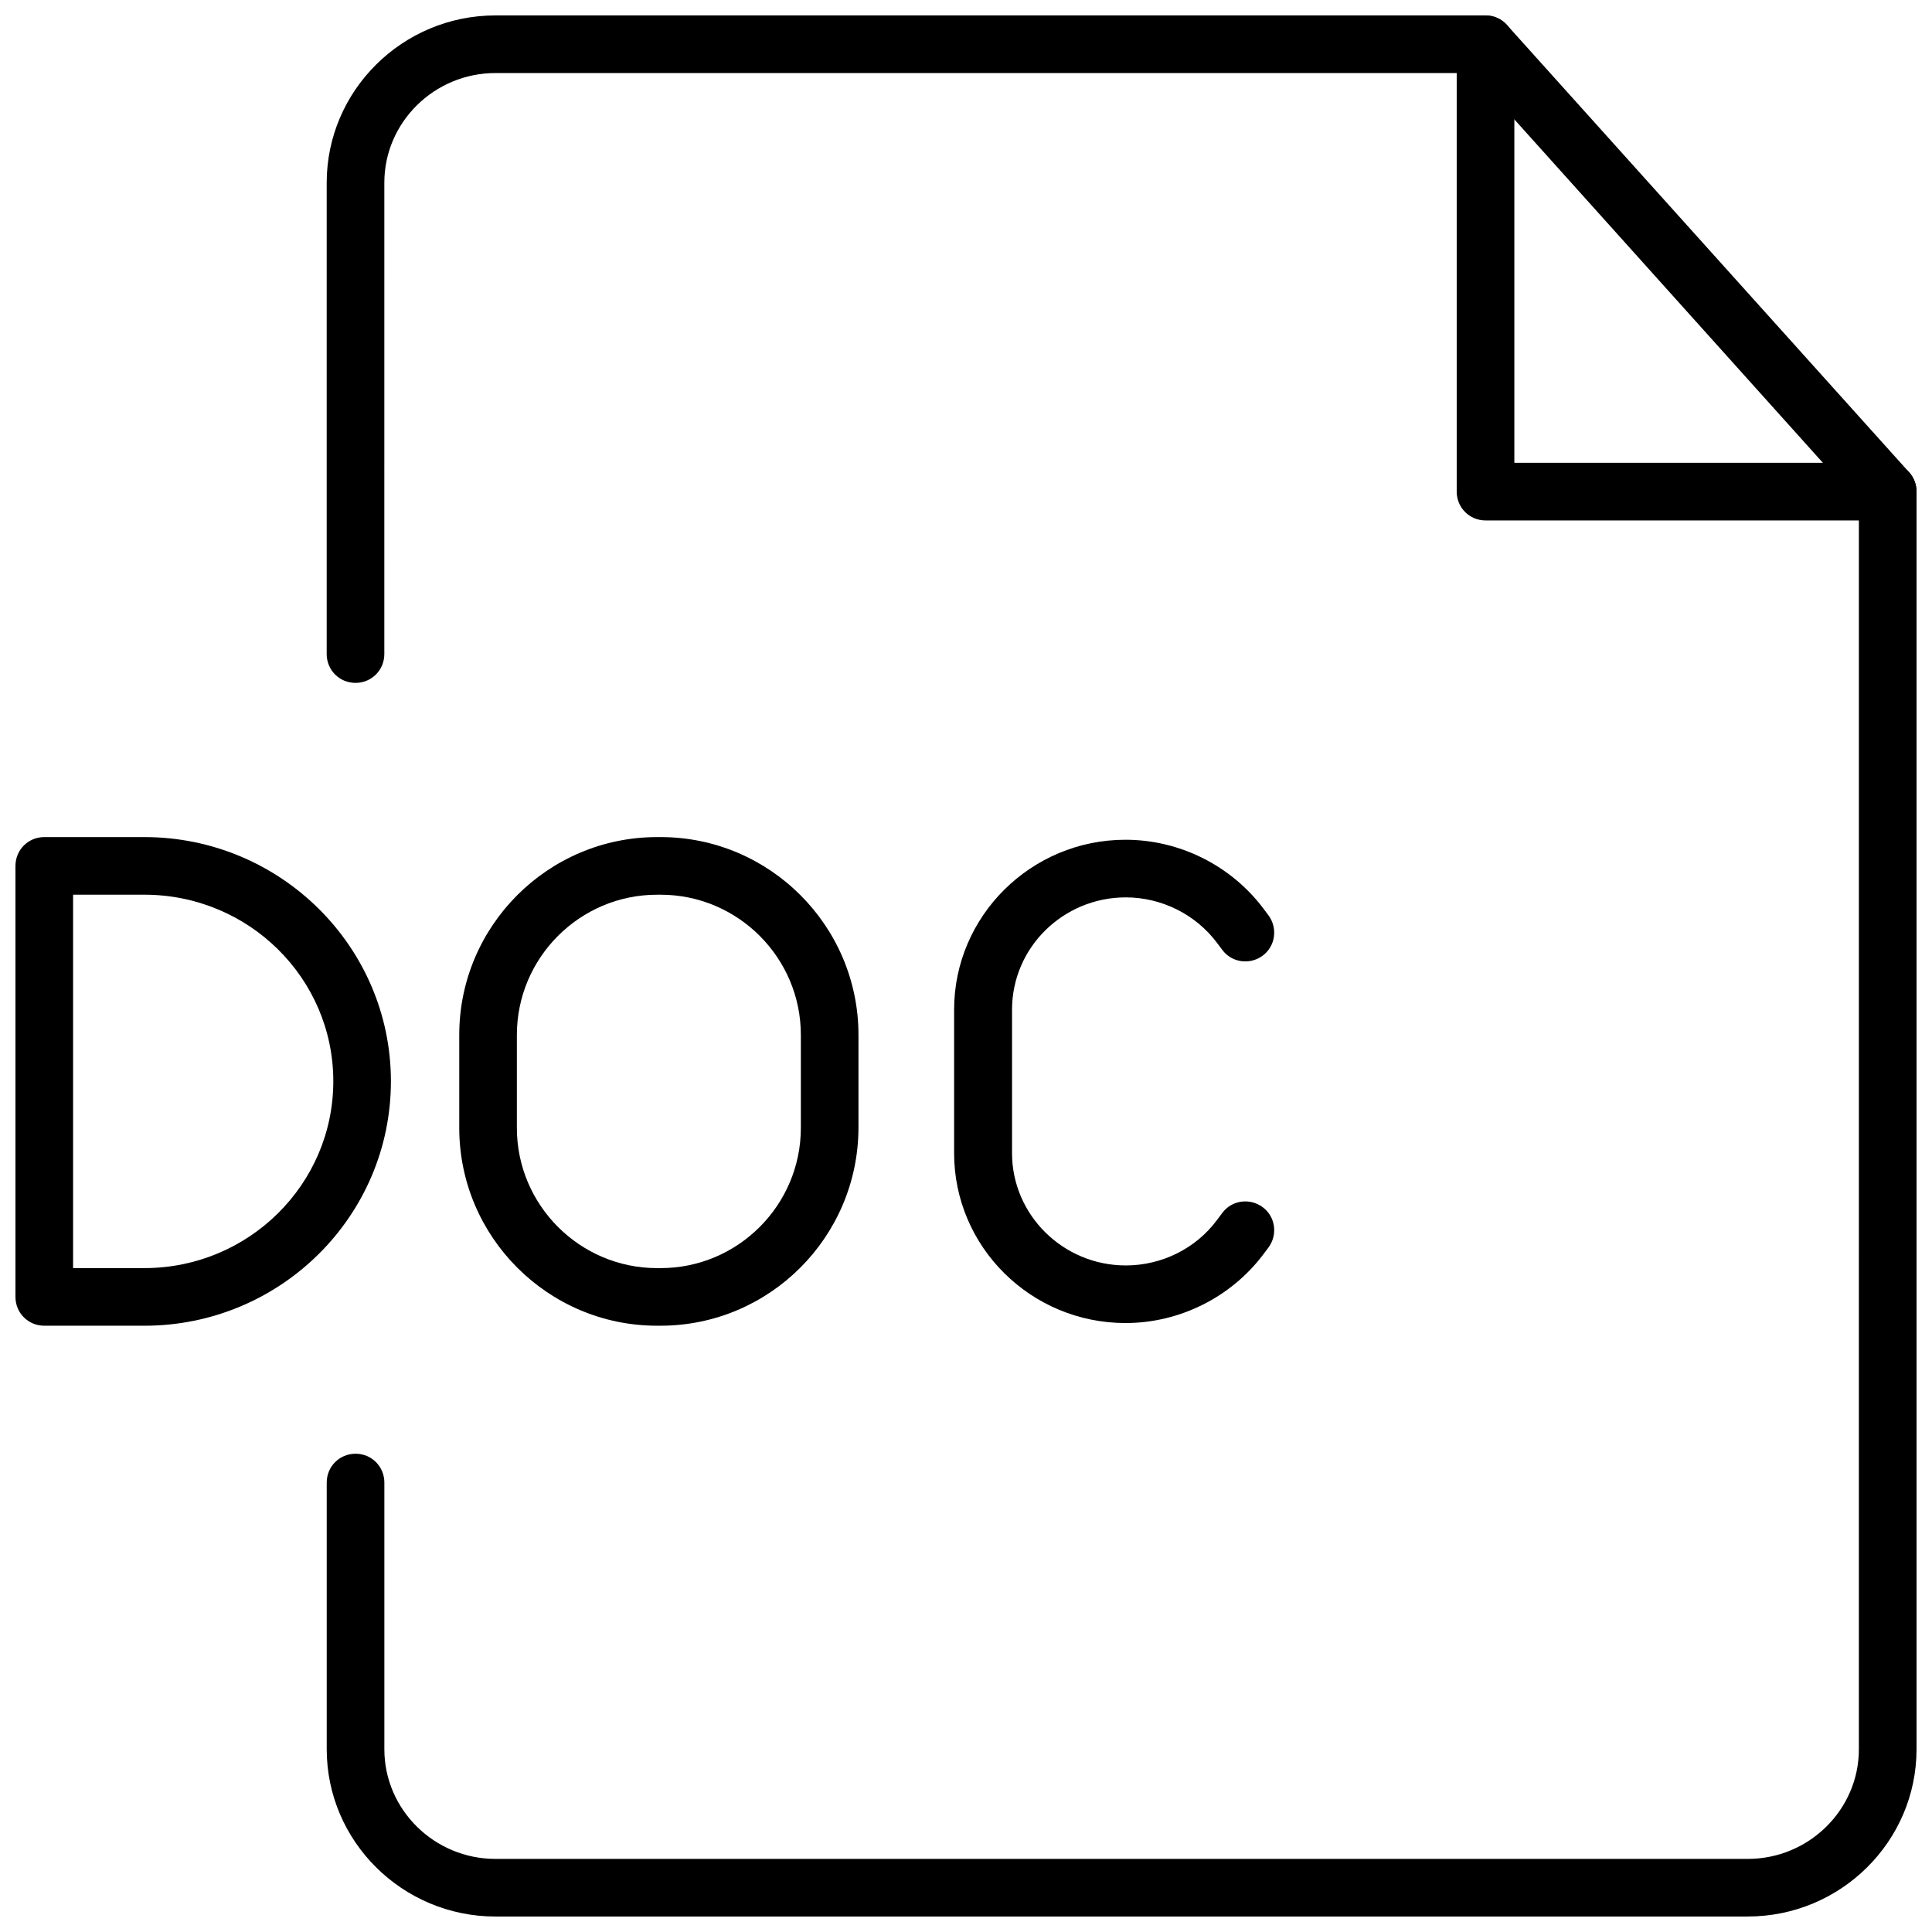
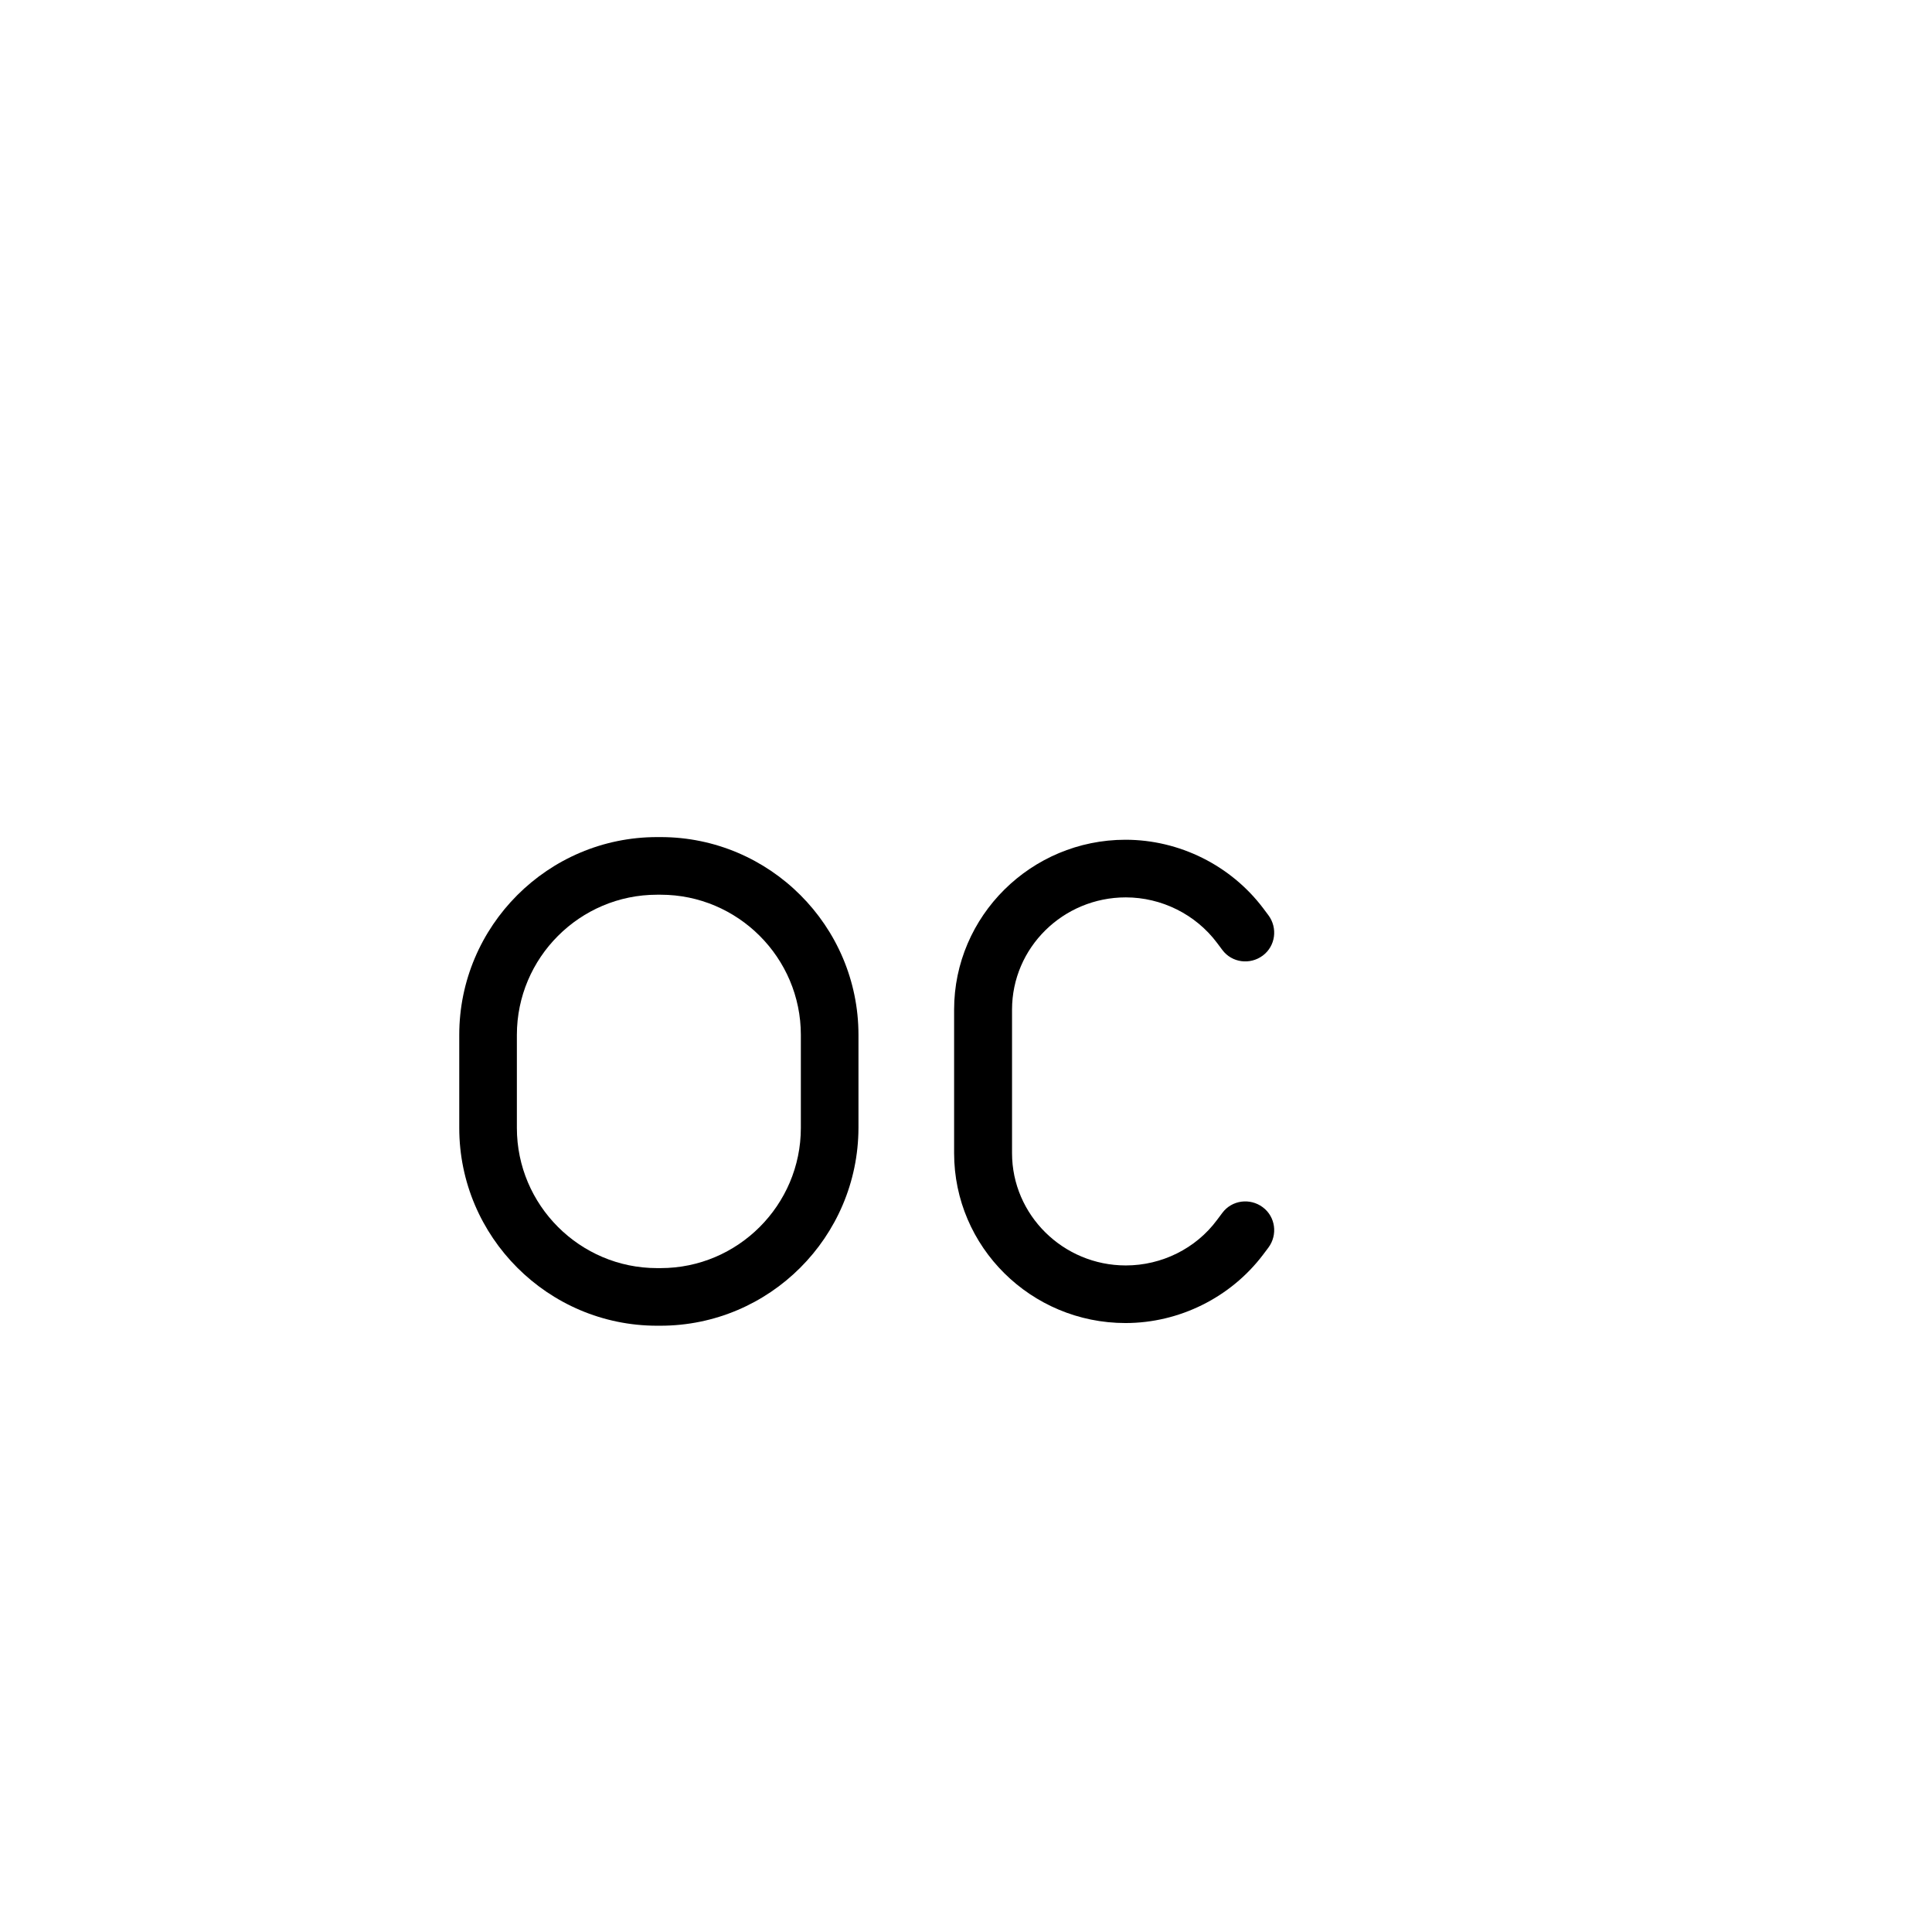
<svg xmlns="http://www.w3.org/2000/svg" width="800px" height="800px" version="1.1" viewBox="144 144 512 512">
  <defs>
    <clipPath id="c">
-       <path d="m230 148.09h421.9v503.81h-421.9z" />
-     </clipPath>
+       </clipPath>
    <clipPath id="b">
-       <path d="m530 148.09h121.9v133.91h-121.9z" />
-     </clipPath>
+       </clipPath>
    <clipPath id="a">
-       <path d="m148.09 365h99.906v131h-99.906z" />
-     </clipPath>
+       </clipPath>
  </defs>
  <g clip-path="url(#c)">
    <path d="m607.19 651.9h-331.89c-24.641 0-44.715-19.918-44.715-44.32v-70.691c0-4.25 3.387-7.637 7.637-7.637s7.637 3.387 7.637 7.637v70.691c0 15.98 13.227 29.047 29.441 29.047h331.88c16.215 0 29.441-13.066 29.441-29.047l0.004-330.31-102.34-113.91h-258.99c-16.215 0-29.441 13.066-29.441 29.047l-0.004 124.93c0 4.25-3.387 7.637-7.637 7.637s-7.637-3.387-7.637-7.637l0.004-124.93c0-24.402 20.074-44.32 44.715-44.32h262.38c2.203 0 4.25 0.945 5.668 2.519l106.59 118.55c1.258 1.418 1.969 3.227 1.969 5.117v333.3c-0.004 24.406-20.078 44.32-44.715 44.32z" />
  </g>
  <g clip-path="url(#b)">
-     <path d="m644.27 281.92h-106.59c-4.25 0-7.637-3.387-7.637-7.637v-118.55c0-4.25 3.387-7.637 7.637-7.637s7.637 3.387 7.637 7.637v110.92h98.953c4.25 0 7.637 3.387 7.637 7.637-0.004 4.246-3.387 7.633-7.641 7.633z" />
-   </g>
+     </g>
  <path d="m442.27 494.62c-25.031 0-45.422-20.152-45.422-45.027v-38.023c0-24.797 20.387-45.027 45.422-45.027 14.25 0 27.867 6.769 36.449 18.105l1.418 1.891c2.519 3.387 1.891 8.188-1.496 10.707-3.387 2.519-8.188 1.891-10.707-1.496l-1.418-1.891c-5.668-7.559-14.719-12.043-24.168-12.043-16.609 0-30.148 13.305-30.148 29.758v38.023c0 16.375 13.539 29.758 30.148 29.758 9.523 0 18.578-4.488 24.168-12.043l1.418-1.891c2.519-3.387 7.32-4.016 10.707-1.496s4.016 7.32 1.496 10.707l-1.418 1.883c-8.582 11.336-22.199 18.105-36.449 18.105z" />
  <g clip-path="url(#a)">
-     <path d="m182.26 495.33h-26.527c-4.25 0-7.637-3.383-7.637-7.637v-114.22c0-4.25 3.387-7.637 7.637-7.637h26.527c36.055 0 65.336 29.047 65.336 64.707 0.004 35.742-29.281 64.789-65.336 64.789zm-18.891-15.27h18.895c27.629 0 50.066-22.199 50.066-49.516 0-27.316-22.434-49.438-50.066-49.438h-18.895z" />
-   </g>
+     </g>
  <path d="m319 495.33h-0.867c-28.891 0-52.426-23.539-52.426-52.426v-24.641c0-28.891 23.539-52.426 52.426-52.426h0.945c28.891 0 52.426 23.539 52.426 52.426v24.641c-0.078 28.891-23.535 52.426-52.504 52.426zm-0.867-114.22c-20.469 0-37.156 16.688-37.156 37.156v24.641c0 20.469 16.688 37.156 37.156 37.156h0.945c20.469 0 37.156-16.688 37.156-37.156v-24.641c0-20.469-16.688-37.156-37.156-37.156z" />
</svg>